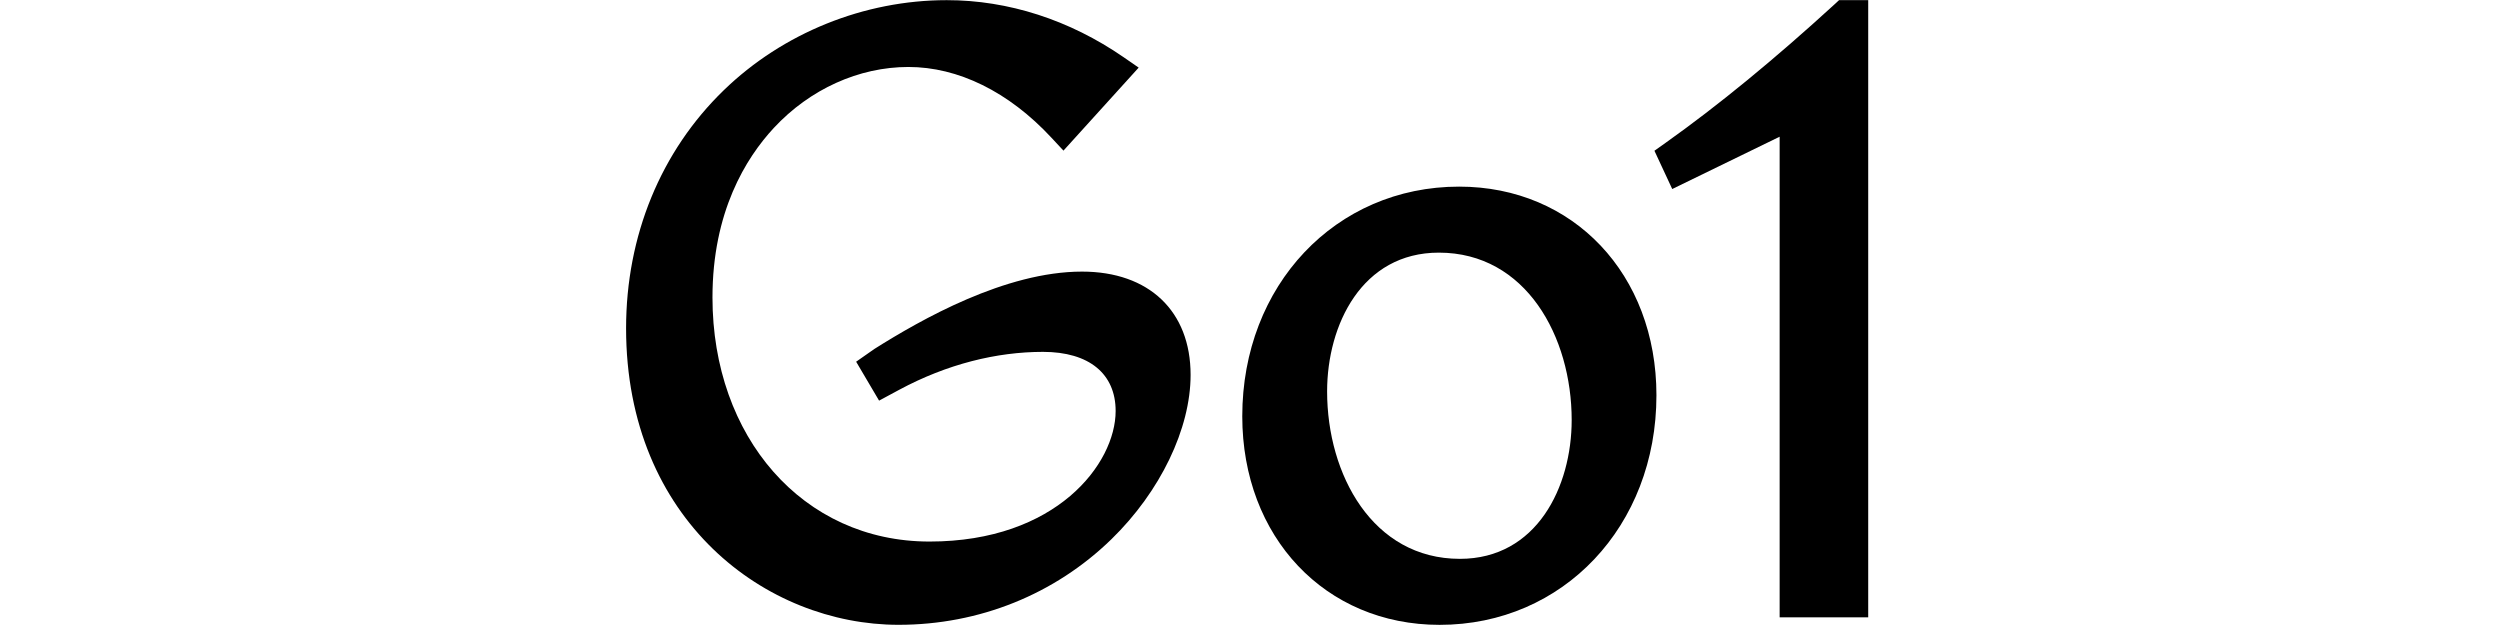
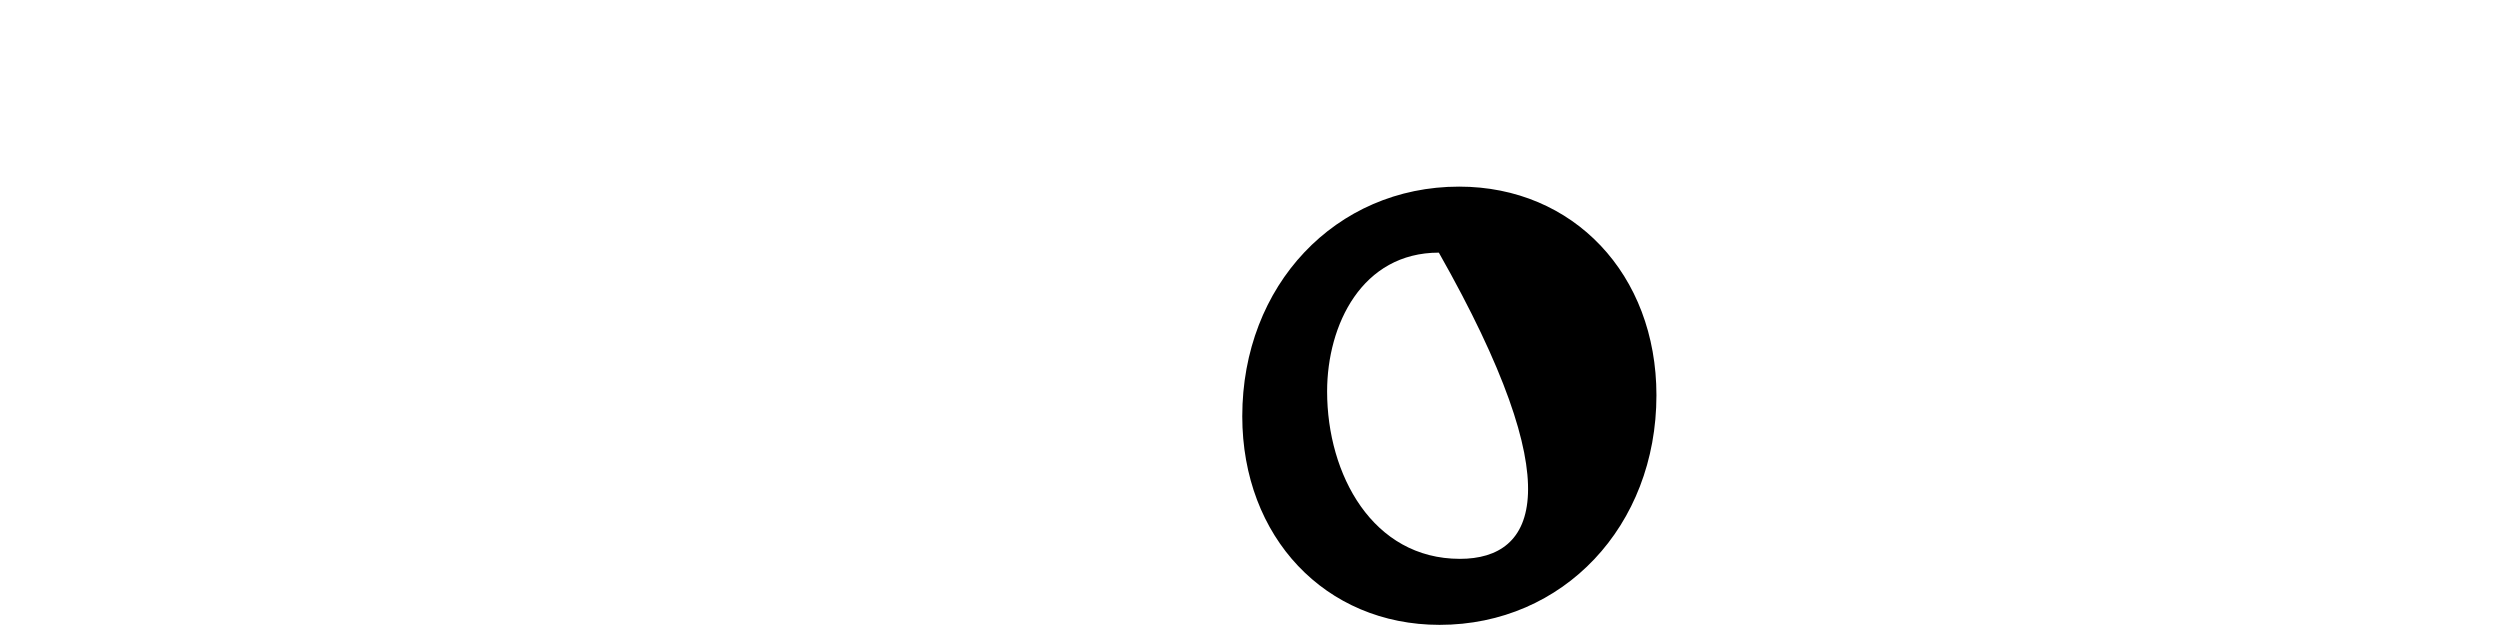
<svg xmlns="http://www.w3.org/2000/svg" aria-label="Go1 logo" viewBox="-73 0 292 73" fill="none" class="h-6 lg:h-7 text-charcoal">
-   <path d="M53.382 31.723C44.422 31.723 34.602 37.308 29.127 40.758L26.997 42.248L29.677 46.793L32.027 45.528C37.627 42.518 43.412 41.098 48.822 41.098C54.232 41.098 57.307 43.678 57.307 48.003C57.307 54.153 50.392 63.253 35.562 63.253C20.732 63.253 10.217 50.998 10.217 34.748C10.217 24.753 14.117 18.458 17.387 14.938C21.592 10.413 27.317 7.823 33.102 7.823C38.887 7.823 44.792 10.683 49.817 16.093L51.212 17.593L59.997 7.898L58.232 6.678C51.917 2.323 44.777 0.018 37.577 0.018C27.932 0.018 18.442 3.848 11.537 10.538C4.182 17.663 0.127 27.533 0.127 38.343C0.127 60.838 16.527 72.978 31.952 72.978C41.367 72.978 50.202 69.423 56.822 62.973C62.522 57.418 66.062 50.068 66.062 43.788C66.062 36.343 61.202 31.723 53.382 31.723Z" fill="currentColor" />
-   <path d="M97.427 21.798C82.987 21.798 72.097 33.328 72.097 48.618C72.097 62.733 81.792 72.983 95.142 72.983C109.582 72.983 120.472 61.453 120.472 46.163C120.472 32.048 110.777 21.798 97.427 21.798ZM82.007 45.723C82.007 37.913 86.092 29.508 95.057 29.508C105.242 29.508 110.572 39.343 110.572 49.058C110.572 56.868 106.487 65.273 97.517 65.273C87.332 65.273 82.007 55.438 82.007 45.723Z" fill="currentColor" />
-   <path d="M141.802 0.018L141.267 0.513C134.257 6.928 127.612 12.373 121.512 16.703L120.237 17.608L122.317 22.078L134.862 15.968V72.103H145.207V0.018H141.802Z" fill="currentColor" />
+   <path d="M97.427 21.798C82.987 21.798 72.097 33.328 72.097 48.618C72.097 62.733 81.792 72.983 95.142 72.983C109.582 72.983 120.472 61.453 120.472 46.163C120.472 32.048 110.777 21.798 97.427 21.798ZM82.007 45.723C82.007 37.913 86.092 29.508 95.057 29.508C110.572 56.868 106.487 65.273 97.517 65.273C87.332 65.273 82.007 55.438 82.007 45.723Z" fill="currentColor" />
</svg>